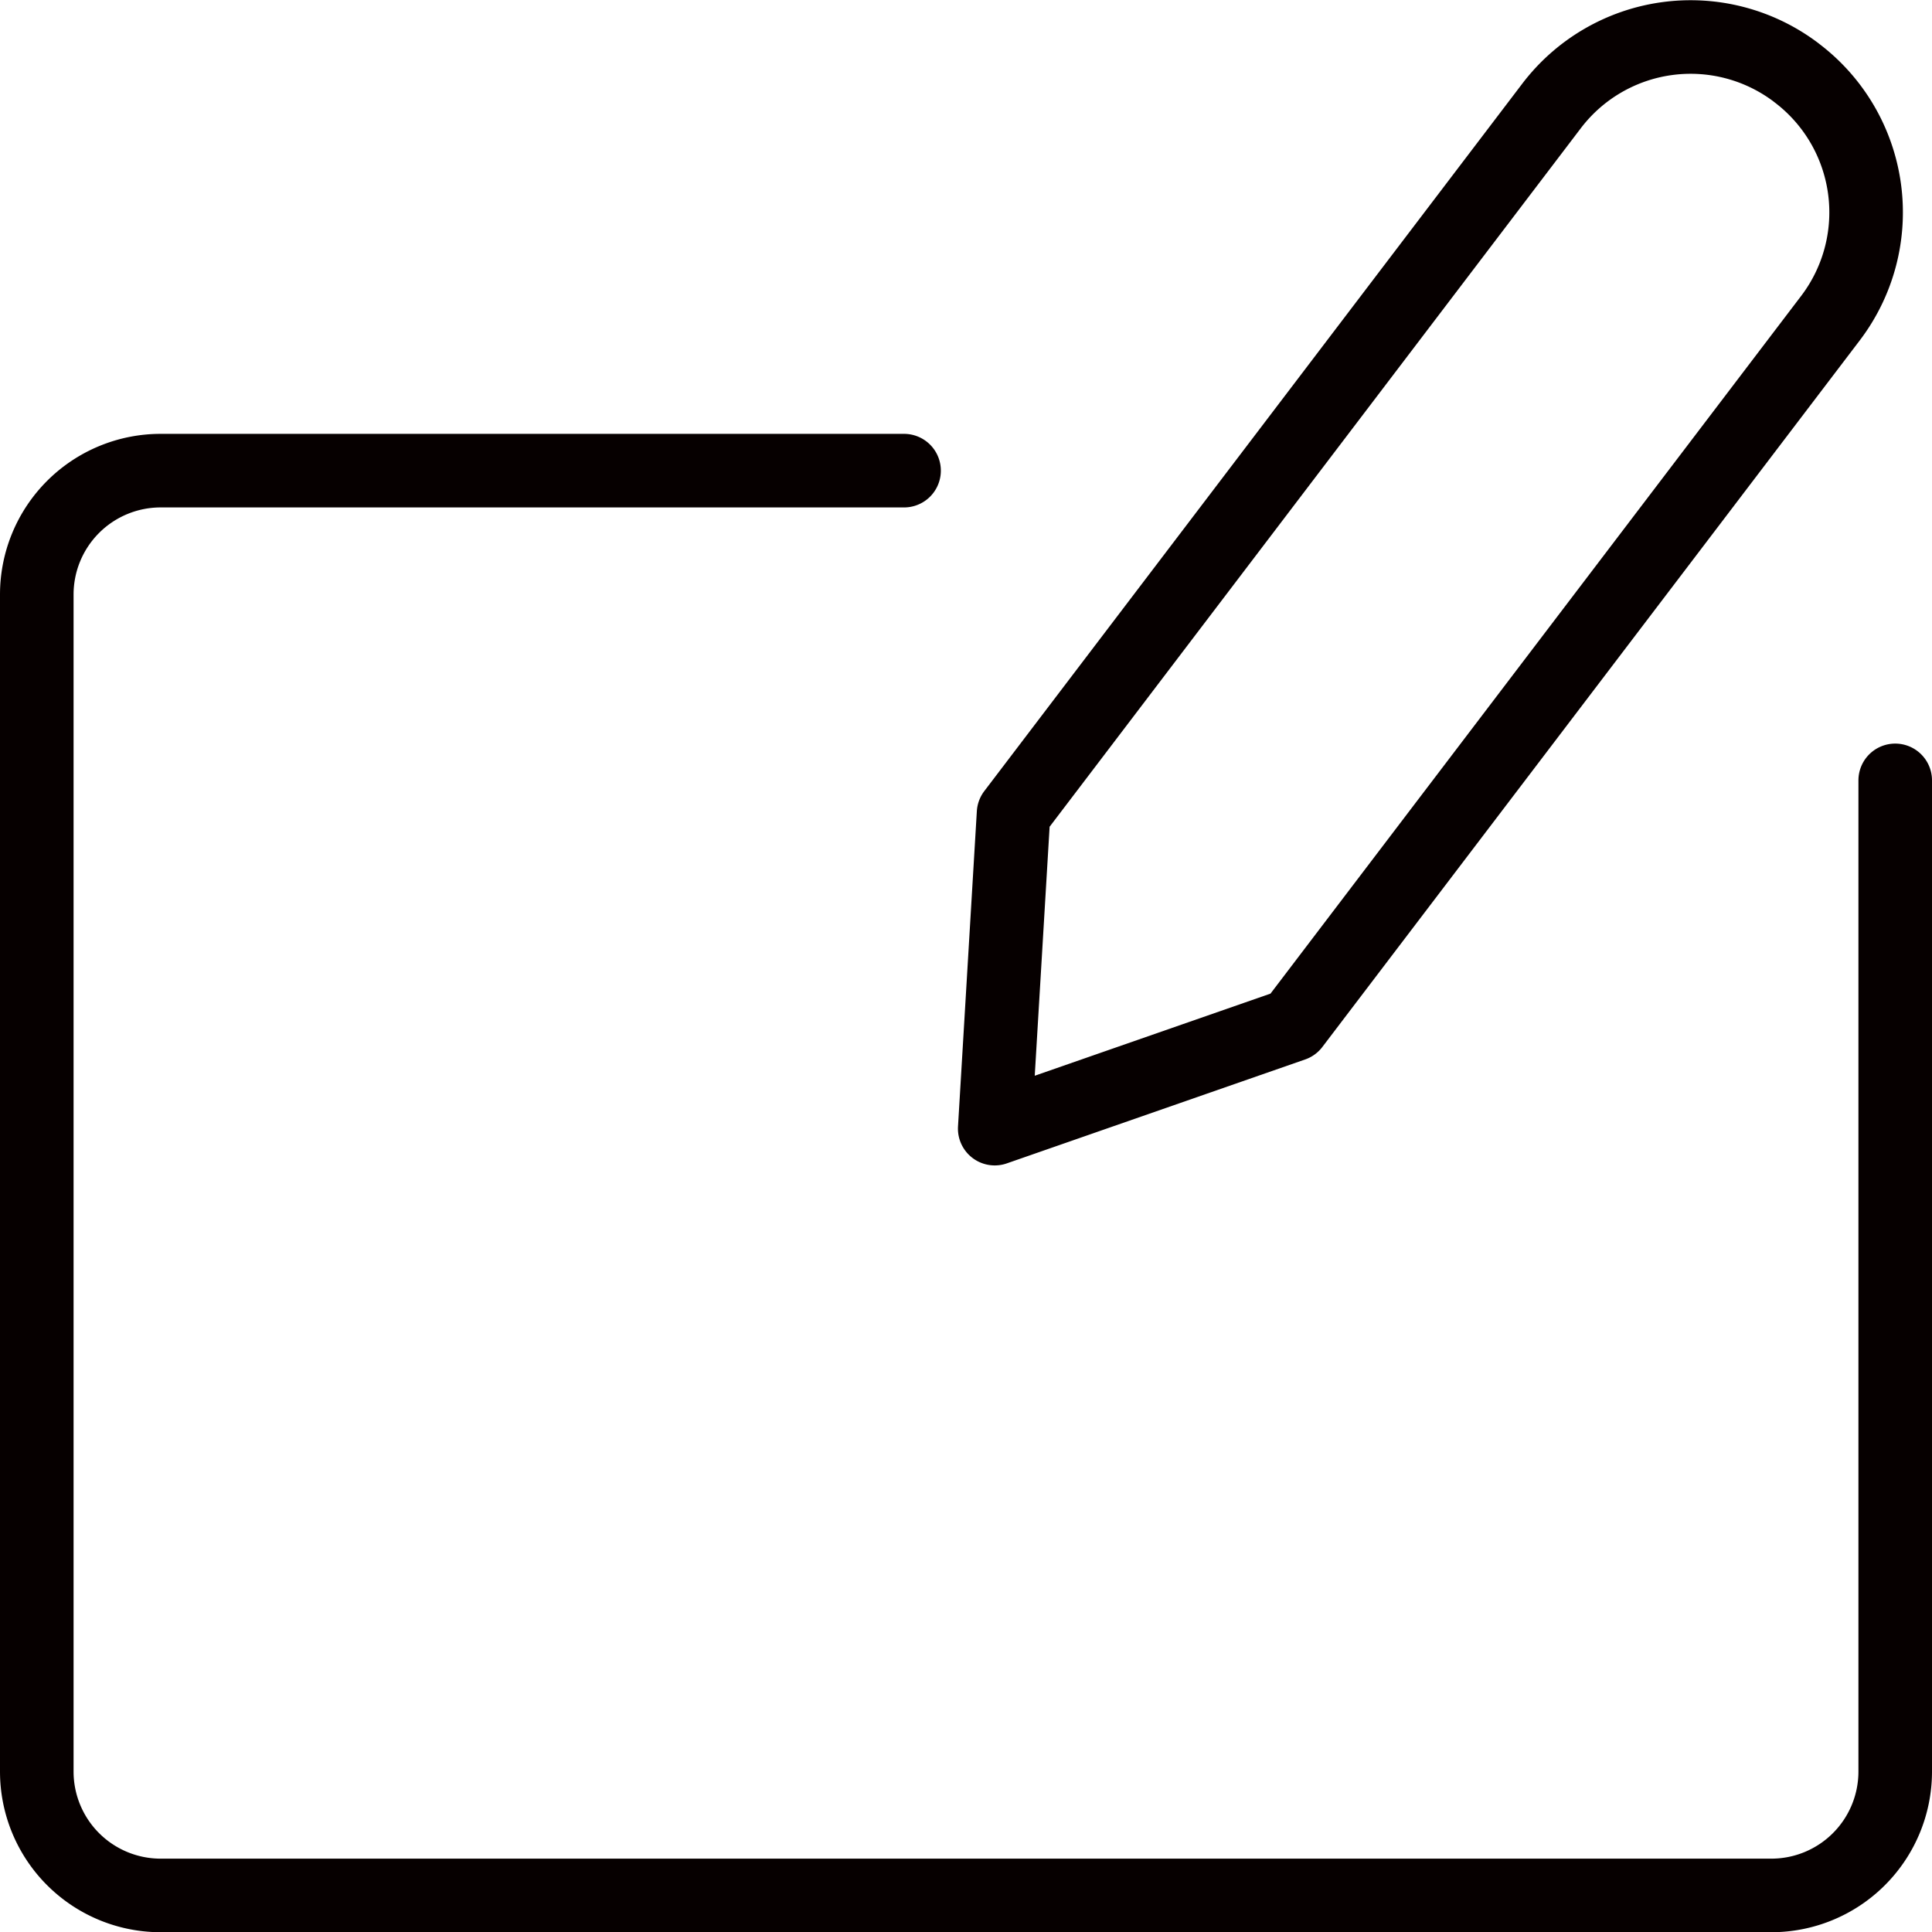
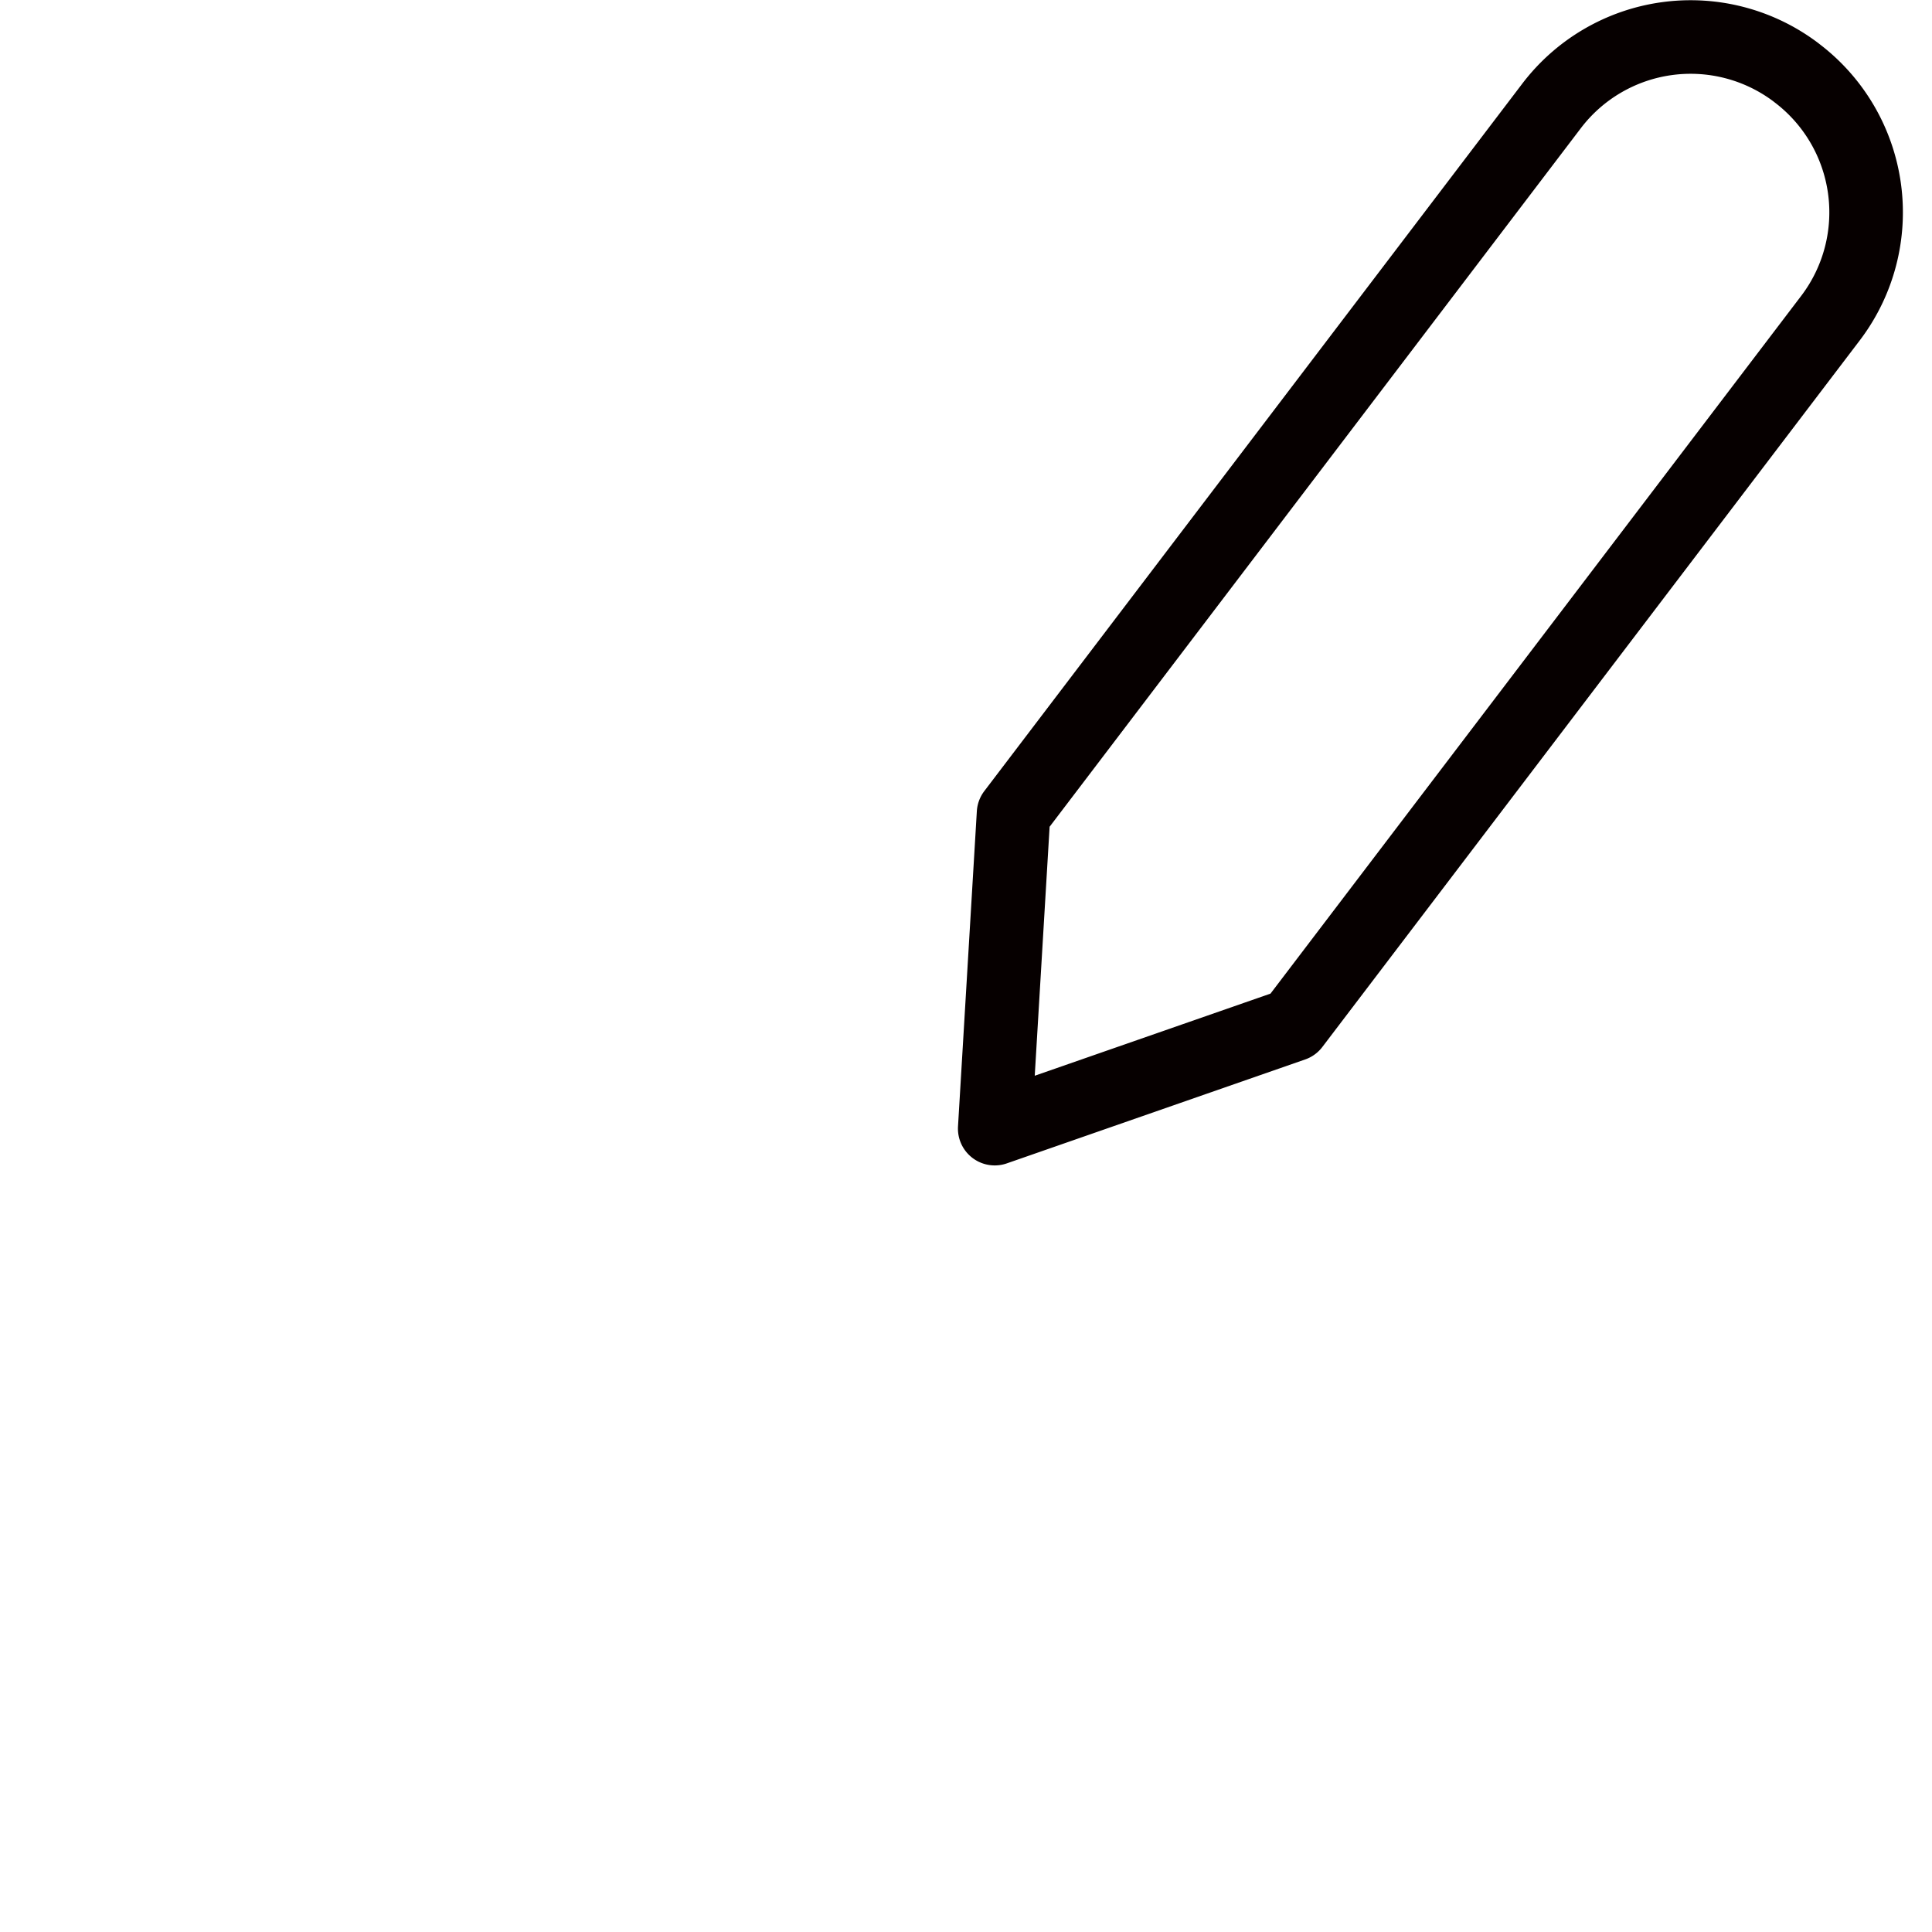
<svg xmlns="http://www.w3.org/2000/svg" width="52.52" height="52.525" viewBox="0 0 52.52 52.525">
  <g id="Gruppe_1103" data-name="Gruppe 1103" transform="translate(1 1.006)">
-     <path id="Pfad_1977" data-name="Pfad 1977" d="M51.27,14.42V41.364A3.368,3.368,0,0,1,47.9,44.732H4.118A3.368,3.368,0,0,1,.75,41.364v-32A3.368,3.368,0,0,1,4.118,6H24.326" transform="translate(-0.75 5.788)" fill="none" stroke="#060000" stroke-linecap="round" stroke-linejoin="round" stroke-width="2" />
    <path id="Pfad_1978" data-name="Pfad 1978" d="M35.075,8.382,20.458,27.6l-8.11,2.825.512-8.57L27.477,2.634a4.751,4.751,0,0,1,6.653-.923l.022.018a4.751,4.751,0,0,1,.923,6.653Z" transform="translate(13.693 -0.75)" fill="none" stroke="#060000" stroke-linecap="round" stroke-linejoin="round" stroke-width="2" />
  </g>
</svg>